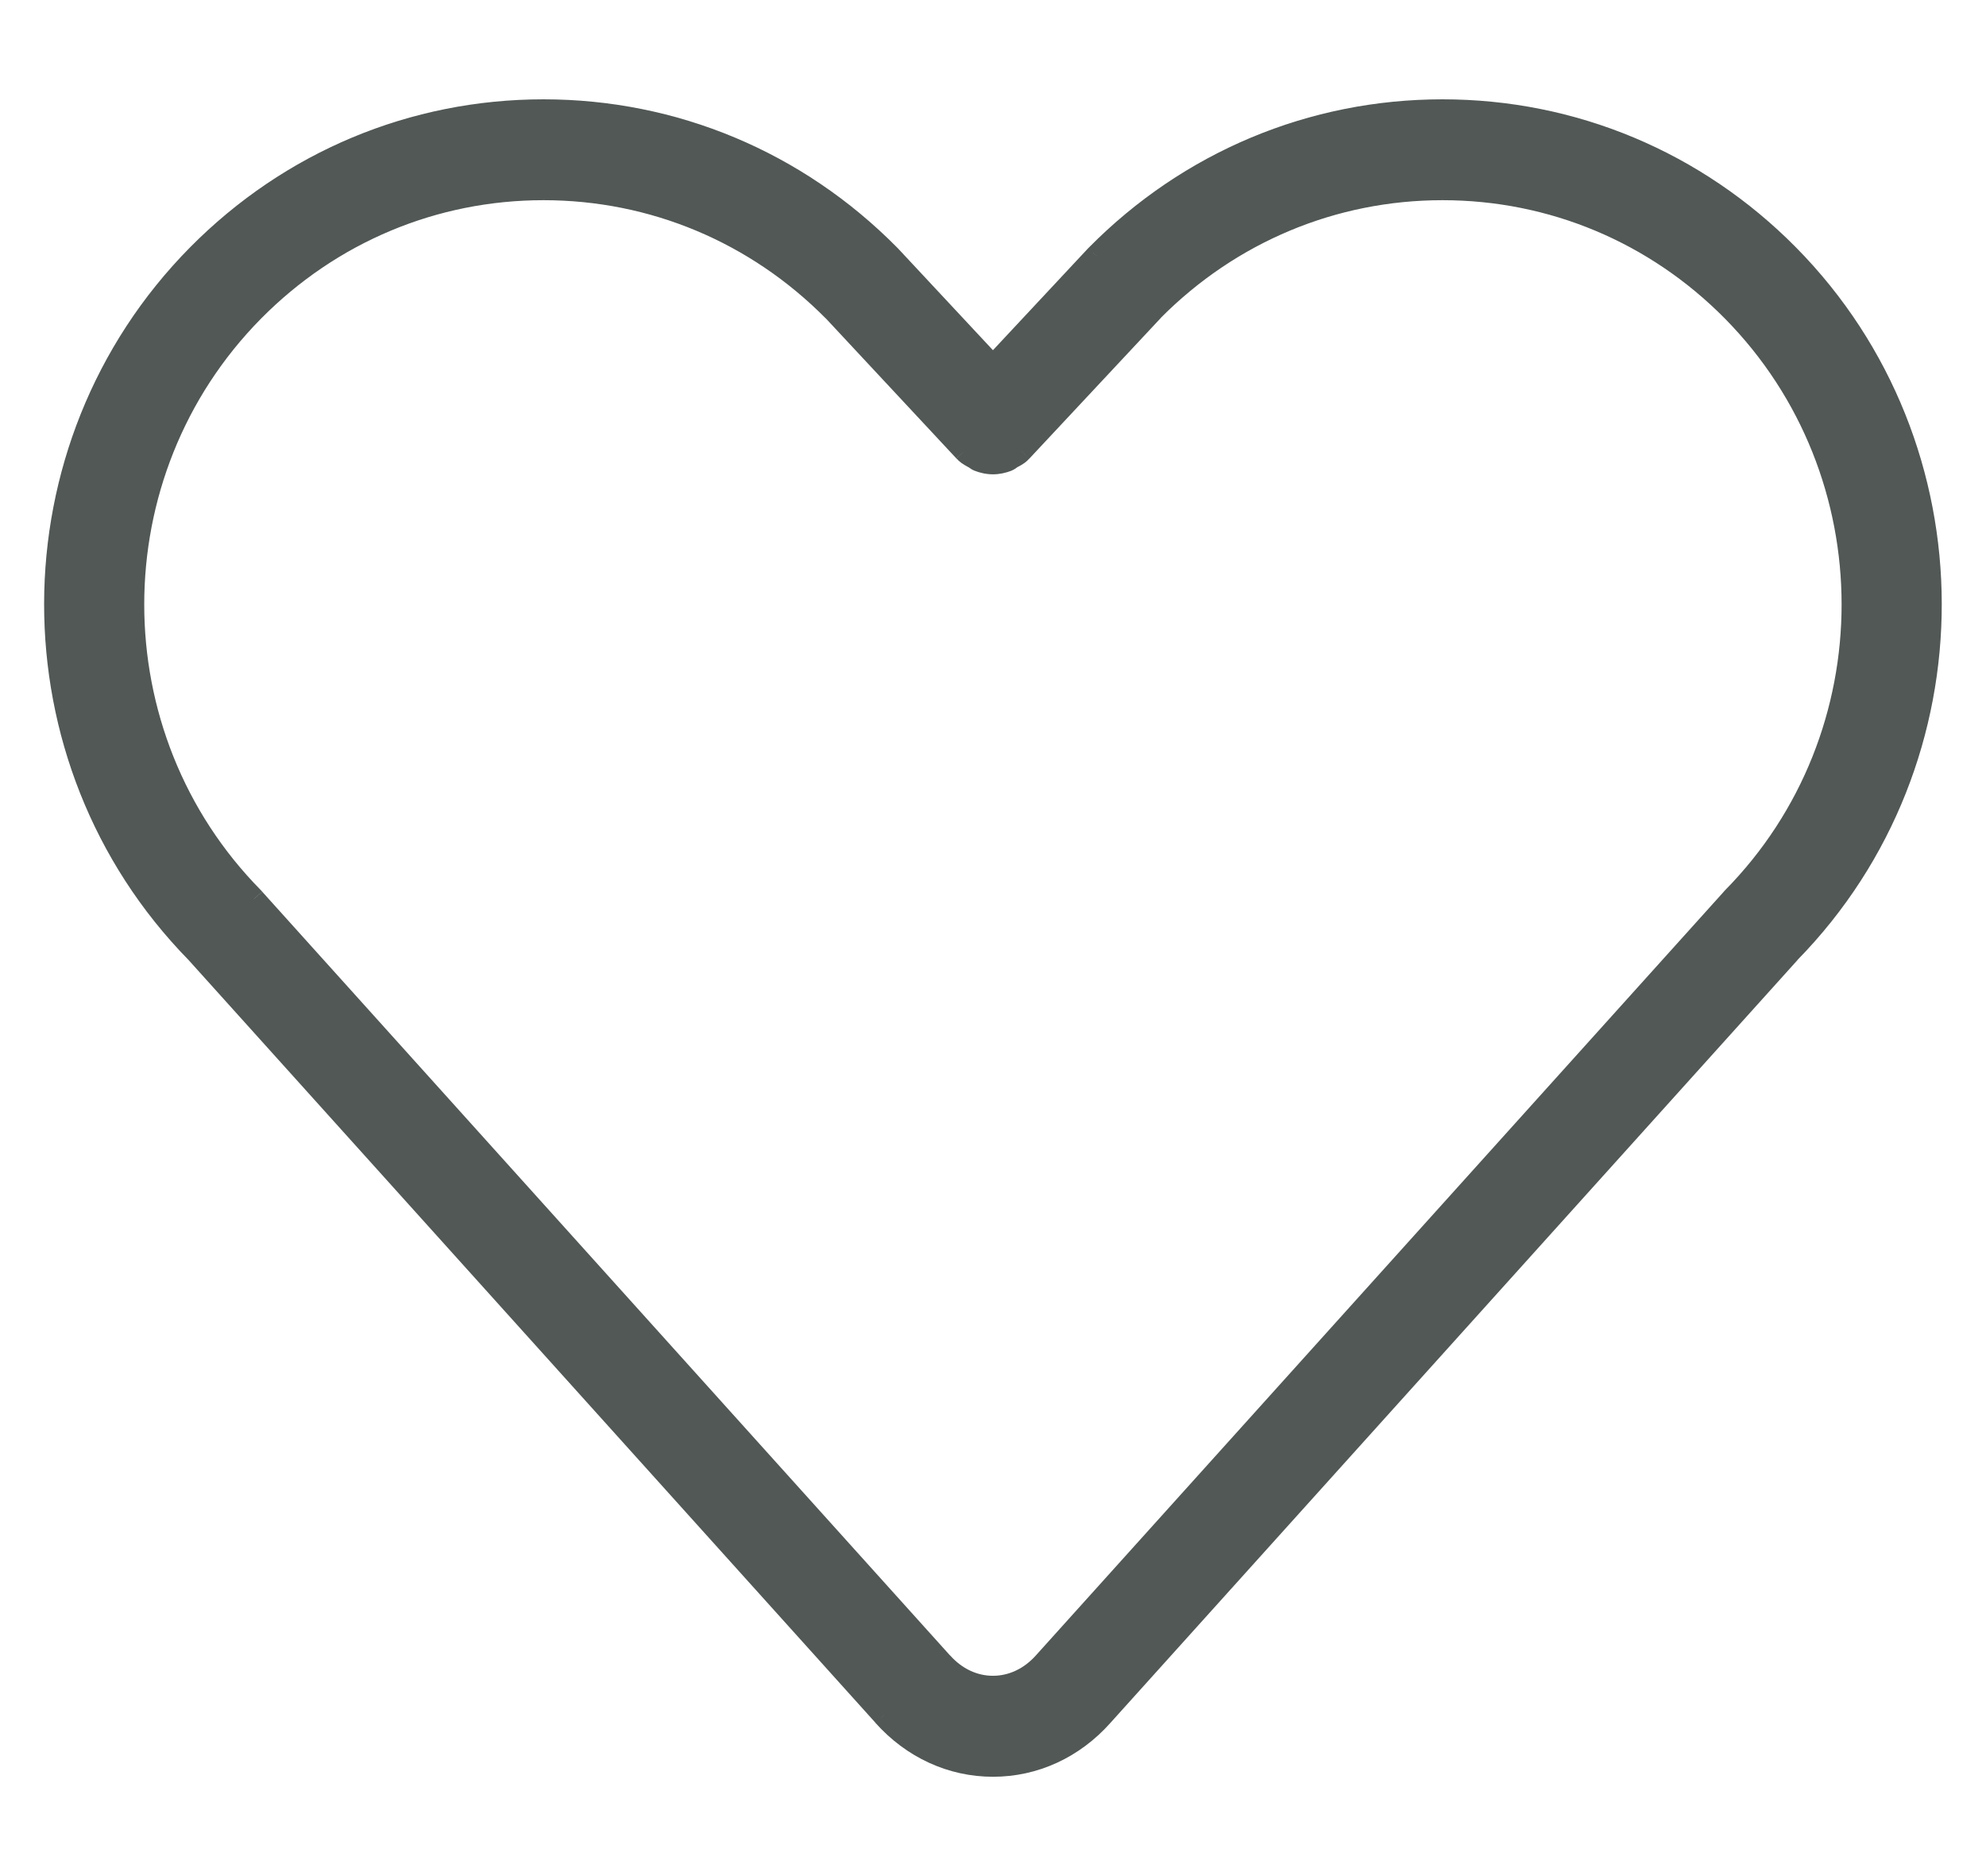
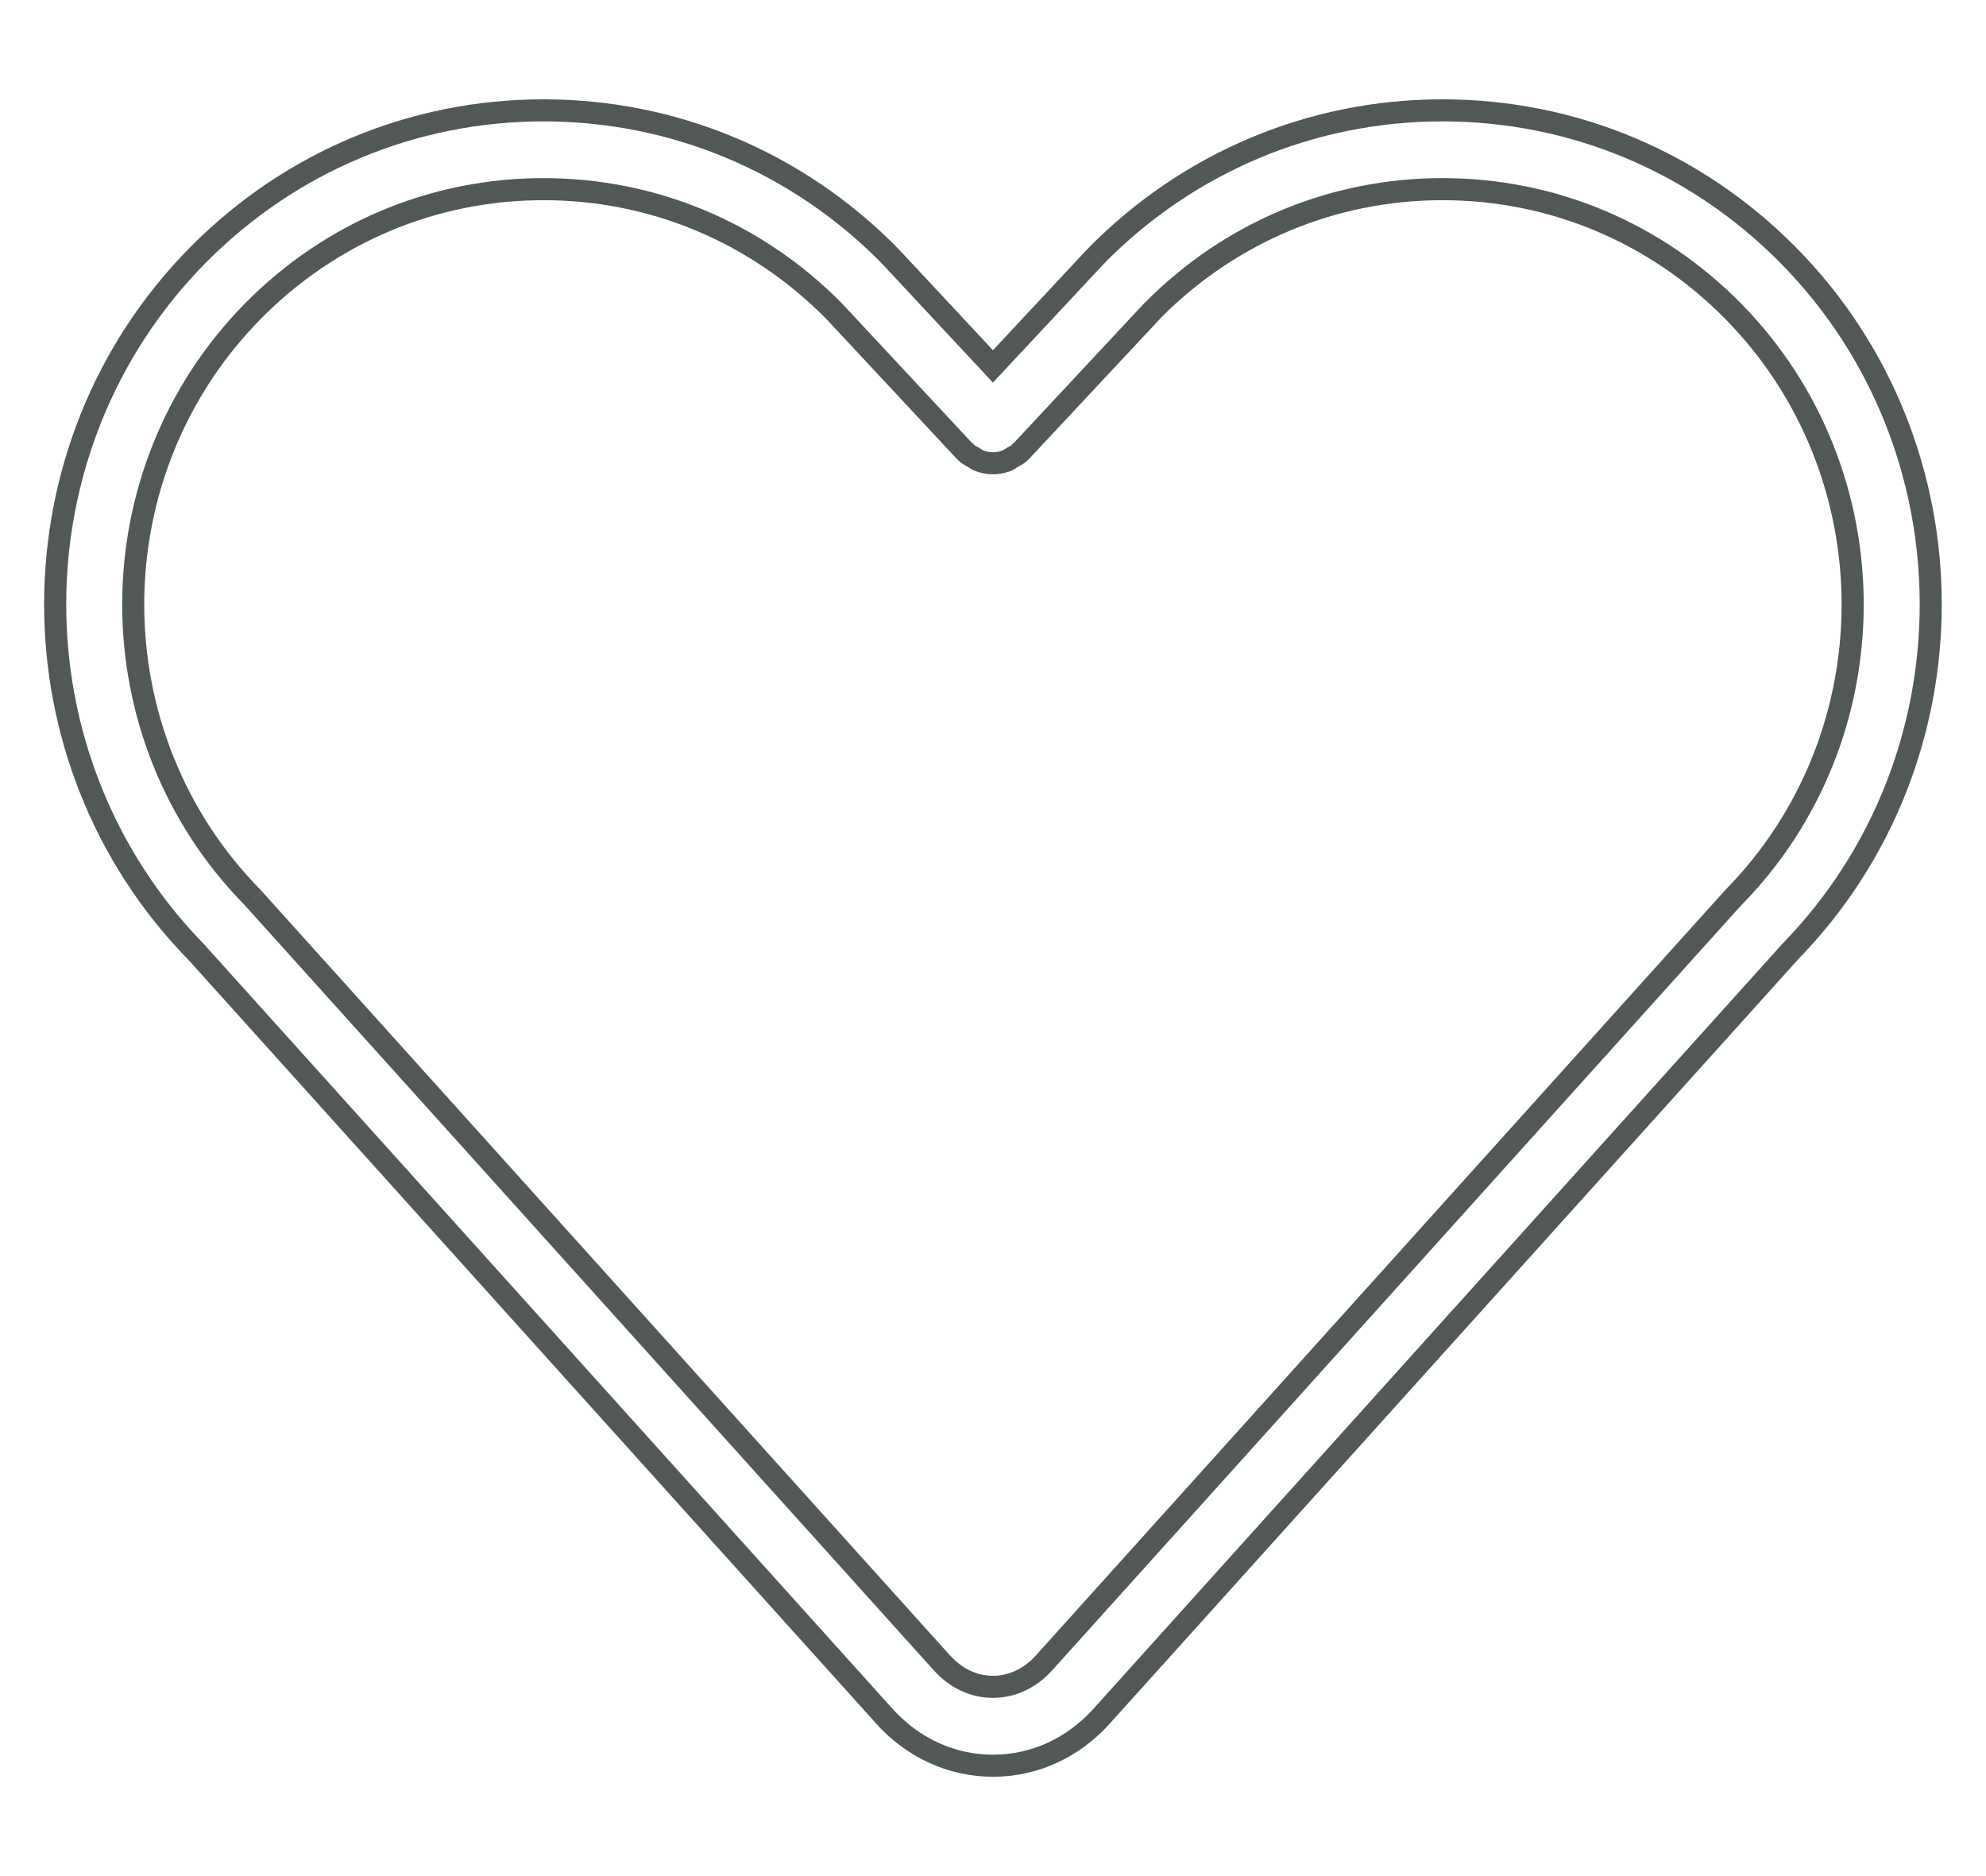
<svg xmlns="http://www.w3.org/2000/svg" width="18" height="17" viewBox="0 0 18 17" fill="none">
  <mask id="path-1-outside-1" maskUnits="userSpaceOnUse" x="-0.5" y="0" width="19" height="17" fill="black">
    <rect fill="white" x="-0.5" width="19" height="17" />
-     <path fill-rule="evenodd" clip-rule="evenodd" d="M16.219 8.63C16.218 8.63 16.218 8.631 16.218 8.632L9.989 15.546C9.728 15.838 9.377 16 9 16C9 16 8.999 16 9 16C8.623 16 8.27 15.838 8.009 15.544L1.783 8.632C1.782 8.631 1.782 8.63 1.781 8.63C0.069 6.882 0.073 4.052 1.794 2.311C2.631 1.466 3.743 1 4.926 1C6.109 1 7.221 1.466 8.058 2.311C8.059 2.312 8.06 2.314 8.061 2.315C8.062 2.317 8.064 2.317 8.065 2.319L9 3.32L9.935 2.319C9.936 2.317 9.938 2.317 9.94 2.315C9.941 2.314 9.941 2.312 9.942 2.311C10.779 1.466 11.891 1 13.074 1C14.257 1 15.369 1.466 16.206 2.311C17.926 4.052 17.93 6.883 16.219 8.63ZM15.704 2.815C15.002 2.105 14.068 1.714 13.074 1.714C12.083 1.714 11.152 2.104 10.45 2.81L9.258 4.086C9.255 4.089 9.252 4.09 9.249 4.092C9.246 4.095 9.245 4.099 9.242 4.101C9.221 4.122 9.195 4.133 9.17 4.147C9.157 4.155 9.146 4.166 9.133 4.171C9.09 4.189 9.045 4.198 9 4.198C8.954 4.198 8.909 4.189 8.866 4.171C8.853 4.166 8.842 4.155 8.829 4.147C8.804 4.134 8.778 4.122 8.757 4.101C8.754 4.099 8.753 4.095 8.75 4.092C8.747 4.09 8.744 4.089 8.741 4.086L7.554 2.813C6.851 2.105 5.918 1.714 4.926 1.714C3.932 1.714 2.999 2.105 2.296 2.815C0.845 4.284 0.845 6.672 2.296 8.139C2.298 8.141 2.299 8.145 2.301 8.147C2.302 8.149 2.305 8.149 2.307 8.152L8.535 15.066C8.662 15.208 8.826 15.285 8.999 15.285C9.173 15.285 9.338 15.208 9.463 15.067L15.693 8.152C15.695 8.15 15.697 8.149 15.699 8.147C15.701 8.145 15.702 8.142 15.704 8.14C17.154 6.672 17.154 4.284 15.704 2.815Z" />
+     <path fill-rule="evenodd" clip-rule="evenodd" d="M16.219 8.63C16.218 8.63 16.218 8.631 16.218 8.632L9.989 15.546C9.728 15.838 9.377 16 9 16C9 16 8.999 16 9 16C8.623 16 8.27 15.838 8.009 15.544L1.783 8.632C1.782 8.631 1.782 8.63 1.781 8.63C0.069 6.882 0.073 4.052 1.794 2.311C2.631 1.466 3.743 1 4.926 1C6.109 1 7.221 1.466 8.058 2.311C8.059 2.312 8.06 2.314 8.061 2.315C8.062 2.317 8.064 2.317 8.065 2.319L9 3.32L9.935 2.319C9.936 2.317 9.938 2.317 9.94 2.315C9.941 2.314 9.941 2.312 9.942 2.311C10.779 1.466 11.891 1 13.074 1C14.257 1 15.369 1.466 16.206 2.311C17.926 4.052 17.93 6.883 16.219 8.63ZM15.704 2.815C15.002 2.105 14.068 1.714 13.074 1.714C12.083 1.714 11.152 2.104 10.45 2.81L9.258 4.086C9.255 4.089 9.252 4.09 9.249 4.092C9.246 4.095 9.245 4.099 9.242 4.101C9.221 4.122 9.195 4.133 9.17 4.147C9.157 4.155 9.146 4.166 9.133 4.171C9.09 4.189 9.045 4.198 9 4.198C8.853 4.166 8.842 4.155 8.829 4.147C8.804 4.134 8.778 4.122 8.757 4.101C8.754 4.099 8.753 4.095 8.75 4.092C8.747 4.09 8.744 4.089 8.741 4.086L7.554 2.813C6.851 2.105 5.918 1.714 4.926 1.714C3.932 1.714 2.999 2.105 2.296 2.815C0.845 4.284 0.845 6.672 2.296 8.139C2.298 8.141 2.299 8.145 2.301 8.147C2.302 8.149 2.305 8.149 2.307 8.152L8.535 15.066C8.662 15.208 8.826 15.285 8.999 15.285C9.173 15.285 9.338 15.208 9.463 15.067L15.693 8.152C15.695 8.15 15.697 8.149 15.699 8.147C15.701 8.145 15.702 8.142 15.704 8.14C17.154 6.672 17.154 4.284 15.704 2.815Z" />
  </mask>
-   <path fill-rule="evenodd" clip-rule="evenodd" d="M16.219 8.63C16.218 8.63 16.218 8.631 16.218 8.632L9.989 15.546C9.728 15.838 9.377 16 9 16C9 16 8.999 16 9 16C8.623 16 8.27 15.838 8.009 15.544L1.783 8.632C1.782 8.631 1.782 8.63 1.781 8.63C0.069 6.882 0.073 4.052 1.794 2.311C2.631 1.466 3.743 1 4.926 1C6.109 1 7.221 1.466 8.058 2.311C8.059 2.312 8.06 2.314 8.061 2.315C8.062 2.317 8.064 2.317 8.065 2.319L9 3.32L9.935 2.319C9.936 2.317 9.938 2.317 9.94 2.315C9.941 2.314 9.941 2.312 9.942 2.311C10.779 1.466 11.891 1 13.074 1C14.257 1 15.369 1.466 16.206 2.311C17.926 4.052 17.93 6.883 16.219 8.63ZM15.704 2.815C15.002 2.105 14.068 1.714 13.074 1.714C12.083 1.714 11.152 2.104 10.45 2.81L9.258 4.086C9.255 4.089 9.252 4.09 9.249 4.092C9.246 4.095 9.245 4.099 9.242 4.101C9.221 4.122 9.195 4.133 9.17 4.147C9.157 4.155 9.146 4.166 9.133 4.171C9.09 4.189 9.045 4.198 9 4.198C8.954 4.198 8.909 4.189 8.866 4.171C8.853 4.166 8.842 4.155 8.829 4.147C8.804 4.134 8.778 4.122 8.757 4.101C8.754 4.099 8.753 4.095 8.75 4.092C8.747 4.09 8.744 4.089 8.741 4.086L7.554 2.813C6.851 2.105 5.918 1.714 4.926 1.714C3.932 1.714 2.999 2.105 2.296 2.815C0.845 4.284 0.845 6.672 2.296 8.139C2.298 8.141 2.299 8.145 2.301 8.147C2.302 8.149 2.305 8.149 2.307 8.152L8.535 15.066C8.662 15.208 8.826 15.285 8.999 15.285C9.173 15.285 9.338 15.208 9.463 15.067L15.693 8.152C15.695 8.15 15.697 8.149 15.699 8.147C15.701 8.145 15.702 8.142 15.704 8.14C17.154 6.672 17.154 4.284 15.704 2.815Z" fill="#515855" />
  <path d="M16.219 8.63L16.289 8.7L16.29 8.7L16.219 8.63ZM16.218 8.632L16.147 8.561L16.143 8.565L16.218 8.632ZM9.989 15.546L9.915 15.479L9.915 15.479L9.989 15.546ZM8.009 15.544L8.084 15.478L8.083 15.477L8.009 15.544ZM1.783 8.632L1.857 8.565L1.854 8.561L1.783 8.632ZM1.781 8.63L1.871 8.585L1.864 8.571L1.853 8.56L1.781 8.63ZM1.794 2.311L1.723 2.241L1.723 2.241L1.794 2.311ZM8.058 2.311L7.987 2.381L7.987 2.382L8.058 2.311ZM8.061 2.315L8.131 2.245L8.061 2.315ZM8.065 2.319L8.138 2.25L8.136 2.248L8.065 2.319ZM9 3.32L8.926 3.388L8.999 3.467L9.073 3.388L9 3.32ZM9.935 2.319L9.864 2.248L9.862 2.25L9.935 2.319ZM9.94 2.315L10.01 2.386L10.015 2.381L10.02 2.375L9.94 2.315ZM9.942 2.311L10.013 2.382L10.013 2.381L9.942 2.311ZM16.206 2.311L16.277 2.241L16.277 2.241L16.206 2.311ZM15.704 2.815L15.775 2.745L15.775 2.745L15.704 2.815ZM10.45 2.81L10.379 2.74L10.376 2.742L10.45 2.81ZM9.258 4.086L9.328 4.157L9.331 4.154L9.258 4.086ZM9.249 4.092L9.178 4.021L9.249 4.092ZM9.242 4.101L9.311 4.174L9.313 4.172L9.242 4.101ZM9.17 4.147L9.121 4.06L9.12 4.061L9.17 4.147ZM9.133 4.171L9.096 4.078L9.095 4.078L9.133 4.171ZM8.866 4.171L8.904 4.078L8.903 4.078L8.866 4.171ZM8.829 4.147L8.78 4.235L8.781 4.235L8.829 4.147ZM8.757 4.101L8.686 4.172L8.688 4.174L8.757 4.101ZM8.75 4.092L8.826 4.026L8.816 4.017L8.75 4.092ZM8.741 4.086L8.668 4.155L8.675 4.161L8.741 4.086ZM7.554 2.813L7.627 2.745L7.625 2.743L7.554 2.813ZM2.296 2.815L2.225 2.745L2.225 2.745L2.296 2.815ZM2.296 8.139L2.225 8.209L2.225 8.21L2.296 8.139ZM2.301 8.147L2.378 8.082L2.371 8.076L2.301 8.147ZM2.307 8.152L2.225 8.21L2.233 8.219L2.307 8.152ZM8.535 15.066L8.61 14.999L8.609 14.999L8.535 15.066ZM9.463 15.067L9.389 15L9.389 15L9.463 15.067ZM15.693 8.152L15.767 8.219L15.77 8.216L15.693 8.152ZM15.699 8.147L15.77 8.218L15.775 8.212L15.699 8.147ZM15.704 8.14L15.775 8.21L15.775 8.21L15.704 8.14ZM16.148 8.559C16.139 8.568 16.133 8.577 16.129 8.584C16.126 8.591 16.124 8.597 16.123 8.599C16.123 8.6 16.122 8.601 16.123 8.6C16.123 8.6 16.123 8.598 16.124 8.596C16.125 8.593 16.127 8.589 16.13 8.583C16.133 8.578 16.138 8.57 16.147 8.561L16.288 8.702C16.297 8.694 16.302 8.685 16.305 8.68C16.308 8.674 16.31 8.669 16.311 8.667C16.312 8.664 16.313 8.662 16.313 8.662C16.313 8.661 16.313 8.662 16.313 8.662C16.312 8.664 16.311 8.669 16.307 8.676C16.304 8.683 16.298 8.691 16.289 8.7L16.148 8.559ZM16.143 8.565L9.915 15.479L10.063 15.613L16.292 8.699L16.143 8.565ZM9.915 15.479C9.672 15.751 9.347 15.9 9 15.9V16.1C9.406 16.1 9.785 15.925 10.064 15.612L9.915 15.479ZM9 15.9C9 15.9 9 15.9 9 15.9C9 15.9 9 15.9 9 15.9C9 15.9 9 15.9 9 15.9C9 15.9 9 15.9 9 15.9C9 15.9 9 15.9 9 15.9C9 15.9 9 15.9 9 15.9C8.999 15.9 8.999 15.9 8.999 15.9C8.999 15.9 8.999 15.9 8.999 15.9C8.999 15.9 8.999 15.9 8.999 15.9C8.999 15.9 8.999 15.9 8.999 15.9C8.999 15.9 8.999 15.9 8.999 15.9C8.999 15.9 8.999 15.9 8.999 15.9C8.999 15.9 8.999 15.9 8.999 15.9C8.999 15.9 8.999 15.9 8.999 15.9C8.999 15.9 8.999 15.9 8.999 15.9C8.999 15.9 8.999 15.9 8.999 15.9C8.999 15.9 8.999 15.9 8.999 15.9C8.999 15.9 8.999 15.9 8.999 15.9C8.999 15.9 8.999 15.9 8.999 15.9C8.999 15.9 8.999 15.9 8.999 15.9C8.999 15.9 8.999 15.9 8.999 15.9C8.999 15.9 8.999 15.9 8.999 15.9C8.999 15.9 8.999 15.9 8.999 15.9C8.999 15.9 8.999 15.9 8.999 15.9C8.999 15.9 8.999 15.9 8.999 15.9C8.999 15.9 8.999 15.9 8.999 15.9C8.999 15.9 8.999 15.9 8.999 15.9C8.999 15.9 8.999 15.9 8.999 15.9C8.999 15.9 8.999 15.9 8.999 15.9C8.999 15.9 8.999 15.9 8.999 15.9C8.999 15.9 8.999 15.9 8.999 15.9C8.999 15.9 8.999 15.9 8.999 15.9C8.999 15.9 8.999 15.9 8.999 15.9C8.999 15.9 8.999 15.9 8.999 15.9C8.999 15.9 8.999 15.9 8.999 15.9C8.999 15.9 8.999 15.9 8.999 15.9C8.999 15.9 8.999 15.9 8.999 15.9C8.999 15.9 8.999 15.9 8.999 15.9C8.999 15.9 8.999 15.9 8.999 15.9C8.999 15.9 8.999 15.9 8.999 15.9C8.999 15.9 8.999 15.9 8.999 15.9C8.999 15.9 8.999 15.9 8.999 15.9C8.999 15.9 8.999 15.9 8.999 15.9C8.999 15.9 8.999 15.9 8.999 15.9C8.999 15.9 8.999 15.9 8.999 15.9C8.999 15.9 8.999 15.9 8.999 15.9C8.999 15.9 8.999 15.9 8.999 15.9C8.999 15.9 8.999 15.9 8.999 15.9C8.999 15.9 8.999 15.9 8.999 15.9C8.999 15.9 8.999 15.9 8.999 15.9C8.999 15.9 8.999 15.9 8.999 15.9C8.999 15.9 8.999 15.9 8.999 15.9C8.999 15.9 8.999 15.9 8.999 15.9C8.999 15.9 8.999 15.9 8.999 15.9C8.999 15.9 8.999 15.9 8.999 15.9C8.999 15.9 8.999 15.9 8.999 15.9C8.999 15.9 8.999 15.9 8.999 15.9C8.999 15.9 8.999 15.9 8.999 15.9C8.999 15.9 8.999 15.9 8.999 15.9C8.999 15.9 8.999 15.9 8.999 15.9C8.999 15.9 8.999 15.9 8.999 15.9C8.999 15.9 8.999 15.9 8.999 15.9C8.999 15.9 8.999 15.9 8.999 15.9C8.999 15.9 8.999 15.9 8.999 15.9C8.999 15.9 8.999 15.9 8.999 15.9C8.999 15.9 8.999 15.9 8.999 15.9C8.999 15.9 8.999 15.9 8.999 15.9C8.999 15.9 8.999 15.9 8.999 15.9C8.999 15.9 8.999 15.9 8.999 15.9C8.999 15.9 8.999 15.9 8.999 15.9C8.999 15.9 8.999 15.9 8.999 15.9C8.999 15.9 8.999 15.9 8.999 15.9C8.999 15.9 8.999 15.9 8.999 15.9C8.999 15.9 8.999 15.9 8.999 15.9C8.999 15.9 8.999 15.9 8.999 15.9C8.999 15.9 8.999 15.9 8.999 15.9C8.999 15.9 8.999 15.9 8.999 15.9C8.999 15.9 8.999 15.9 8.999 15.9C8.999 15.9 8.999 15.9 8.999 15.9C8.999 15.9 8.999 15.9 8.999 15.9C8.999 15.9 8.999 15.9 8.999 15.9C8.999 15.9 8.999 15.9 8.999 15.9C8.999 15.9 8.999 15.9 8.999 15.9C8.999 15.9 8.999 15.9 8.999 15.9C8.999 15.9 8.999 15.9 8.999 15.9C8.999 15.9 8.999 15.9 8.999 15.9C8.999 15.9 8.999 15.9 8.999 15.9C8.999 15.9 8.999 15.9 8.999 15.9C8.999 15.9 8.999 15.9 8.999 15.9C8.999 15.9 8.999 15.9 8.999 15.9C8.999 15.9 8.999 15.9 8.999 15.9C8.999 15.9 8.999 15.9 8.999 15.9C8.999 15.9 8.999 15.9 8.999 15.9C8.999 15.9 8.999 15.9 8.999 15.9C8.999 15.9 8.999 15.9 8.999 15.9C8.999 15.9 8.999 15.9 8.999 15.9C8.999 15.9 8.999 15.9 8.999 15.9C8.999 15.9 8.999 15.9 8.999 15.9C8.999 15.9 8.999 15.9 8.999 15.9C8.999 15.9 8.999 15.9 8.999 15.9C8.999 15.9 8.999 15.9 8.999 15.9C8.999 15.9 8.999 15.9 8.999 15.9C8.999 15.9 8.999 15.9 8.999 15.9C8.999 15.9 8.999 15.9 8.999 15.9C8.999 15.9 8.999 15.9 8.999 15.9C8.999 15.9 8.999 15.9 8.999 15.9C8.999 15.9 8.999 15.9 8.999 15.9C8.999 15.9 8.999 15.9 8.999 15.9C8.999 16 8.999 16.1 8.999 16.1C8.999 16.1 8.999 16.1 8.999 16.1C8.999 16.1 8.999 16.1 8.999 16.1C8.999 16.1 8.999 16.1 8.999 16.1C8.999 16.1 8.999 16.1 8.999 16.1C8.999 16.1 8.999 16.1 8.999 16.1C8.999 16.1 8.999 16.1 8.999 16.1C8.999 16.1 8.999 16.1 8.999 16.1C8.999 16.1 8.999 16.1 8.999 16.1C8.999 16.1 8.999 16.1 8.999 16.1C8.999 16.1 8.999 16.1 8.999 16.1C8.999 16.1 8.999 16.1 8.999 16.1C8.999 16.1 8.999 16.1 8.999 16.1C8.999 16.1 8.999 16.1 8.999 16.1C8.999 16.1 8.999 16.1 8.999 16.1C8.999 16.1 8.999 16.1 8.999 16.1C8.999 16.1 8.999 16.1 8.999 16.1C8.999 16.1 8.999 16.1 8.999 16.1C8.999 16.1 8.999 16.1 8.999 16.1C8.999 16.1 8.999 16.1 8.999 16.1C8.999 16.1 8.999 16.1 8.999 16.1C8.999 16.1 8.999 16.1 8.999 16.1C8.999 16.1 8.999 16.1 8.999 16.1C8.999 16.1 8.999 16.1 8.999 16.1C8.999 16.1 8.999 16.1 8.999 16.1C8.999 16.1 8.999 16.1 8.999 16.1C8.999 16.1 8.999 16.1 8.999 16.1C8.999 16.1 8.999 16.1 8.999 16.1C8.999 16.1 8.999 16.1 8.999 16.1C8.999 16.1 8.999 16.1 8.999 16.1C8.999 16.1 8.999 16.1 8.999 16.1C8.999 16.1 8.999 16.1 8.999 16.1C8.999 16.1 8.999 16.1 8.999 16.1C8.999 16.1 8.999 16.1 8.999 16.1C8.999 16.1 8.999 16.1 8.999 16.1C8.999 16.1 8.999 16.1 8.999 16.1C8.999 16.1 8.999 16.1 8.999 16.1C8.999 16.1 8.999 16.1 8.999 16.1C8.999 16.1 8.999 16.1 8.999 16.1C8.999 16.1 8.999 16.1 8.999 16.1C8.999 16.1 8.999 16.1 8.999 16.1C8.999 16.1 8.999 16.1 8.999 16.1C8.999 16.1 8.999 16.1 8.999 16.1C8.999 16.1 8.999 16.1 8.999 16.1C8.999 16.1 8.999 16.1 8.999 16.1C8.999 16.1 8.999 16.1 8.999 16.1C8.999 16.1 8.999 16.1 8.999 16.1C8.999 16.1 8.999 16.1 8.999 16.1C8.999 16.1 8.999 16.1 8.999 16.1C8.999 16.1 8.999 16.1 8.999 16.1C8.999 16.1 8.999 16.1 8.999 16.1C8.999 16.1 8.999 16.1 8.999 16.1C8.999 16.1 8.999 16.1 8.999 16.1C8.999 16.1 8.999 16.1 8.999 16.1C8.999 16.1 8.999 16.1 8.999 16.1C8.999 16.1 8.999 16.1 8.999 16.1C8.999 16.1 8.999 16.1 8.999 16.1C8.999 16.1 8.999 16.1 8.999 16.1C8.999 16.1 8.999 16.1 8.999 16.1C8.999 16.1 8.999 16.1 8.999 16.1C8.999 16.1 8.999 16.1 8.999 16.1C8.999 16.1 8.999 16.1 8.999 16.1C8.999 16.1 8.999 16.1 8.999 16.1C8.999 16.1 8.999 16.1 8.999 16.1C8.999 16.1 8.999 16.1 8.999 16.1C8.999 16.1 8.999 16.1 8.999 16.1C8.999 16.1 8.999 16.1 8.999 16.1C8.999 16.1 8.999 16.1 8.999 16.1C8.999 16.1 8.999 16.1 8.999 16.1C8.999 16.1 8.999 16.1 8.999 16.1C8.999 16.1 8.999 16.1 8.999 16.1C8.999 16.1 8.999 16.1 8.999 16.1C8.999 16.1 8.999 16.1 8.999 16.1C8.999 16.1 8.999 16.1 8.999 16.1C8.999 16.1 8.999 16.1 8.999 16.1C8.999 16.1 8.999 16.1 8.999 16.1C8.999 16.1 8.999 16.1 8.999 16.1C8.999 16.1 8.999 16.1 8.999 16.1C8.999 16.1 8.999 16.1 8.999 16.1C8.999 16.1 8.999 16.1 8.999 16.1C8.999 16.1 8.999 16.1 8.999 16.1C8.999 16.1 8.999 16.1 8.999 16.1C8.999 16.1 8.999 16.1 8.999 16.1C8.999 16.1 8.999 16.1 8.999 16.1C8.999 16.1 8.999 16.1 8.999 16.1C8.999 16.1 8.999 16.1 8.999 16.1C8.999 16.1 8.999 16.1 8.999 16.1C8.999 16.1 8.999 16.1 8.999 16.1C8.999 16.1 8.999 16.1 8.999 16.1C8.999 16.1 8.999 16.1 8.999 16.1C8.999 16.1 8.999 16.1 8.999 16.1C8.999 16.1 8.999 16.1 8.999 16.1C8.999 16.1 8.999 16.1 8.999 16.1C8.999 16.1 8.999 16.1 8.999 16.1C8.999 16.1 8.999 16.1 8.999 16.1C8.999 16.1 8.999 16.1 8.999 16.1C8.999 16.1 8.999 16.1 8.999 16.1C8.999 16.1 8.999 16.1 8.999 16.1C8.999 16.1 8.999 16.1 8.999 16.1C8.999 16.1 8.999 16.1 8.999 16.1C8.999 16.1 8.999 16.1 8.999 16.1C8.999 16.1 8.999 16.1 8.999 16.1C8.999 16.1 8.999 16.1 8.999 16.1C8.999 16.1 8.999 16.1 8.999 16.1C8.999 16.1 8.999 16.1 8.999 16.1C8.999 16.1 8.999 16.1 8.999 16.1C8.999 16.1 8.999 16.1 8.999 16.1C8.999 16.1 8.999 16.1 8.999 16.1C8.999 16.1 8.999 16.1 8.999 16.1C8.999 16.1 8.999 16.1 8.999 16.1C8.999 16.1 8.999 16.1 8.999 16.1C8.999 16.1 8.999 16.1 8.999 16.1C8.999 16.1 8.999 16.1 8.999 16.1C8.999 16.1 8.999 16.1 8.999 16.1C8.999 16.1 8.999 16.1 8.999 16.1C8.999 16.1 8.999 16.1 8.999 16.1C8.999 16.1 8.999 16.1 8.999 16.1C8.999 16.1 8.999 16.1 8.999 16.1C8.999 16.1 8.999 16.1 8.999 16.1C8.999 16.1 8.999 16.1 8.999 16.1C8.999 16.1 8.999 16.1 8.999 16.1C8.999 16.1 8.999 16.1 8.999 16.1C8.999 16.1 8.999 16.1 8.999 16.1C8.999 16.1 8.999 16.1 8.999 16.1C8.999 16.1 8.999 16.1 8.999 16.1C8.999 16.1 8.999 16.1 8.999 16.1C8.999 16.1 8.999 16.1 8.999 16.1C8.999 16.1 8.999 16.1 8.999 16.1C8.999 16.1 8.999 16.1 8.999 16.1C8.999 16.1 8.999 16.1 8.999 16.1C8.999 16.1 8.999 16.1 8.999 16.1C8.999 16.1 8.999 16.1 8.999 16.1C8.999 16.1 8.999 16.1 8.999 16.1C8.999 16.1 8.999 16.1 8.999 16.1C8.999 16.1 8.999 16.1 8.999 16.1C8.999 16.1 8.999 16.1 8.999 16.1C9 16.1 9 16.1 9 16.1C9 16.1 9 16.1 9 16.1C9 16.1 9 16.1 9 16.1C9 16.1 9 16.1 9 16.1C9 16.1 9 16.1 9 16.1C9 16.1 9 16.1 9 16.1C9 16.1 9 16.1 9 16.1C9 16.1 9 16.1 9 16.1C9 16.1 9 16.1 9 16.1C9 16.1 9 16.1 9 16.1C9 16.1 9 16.1 9 16.1C9 16.1 9 16.1 9 16.1C9 16.1 9 16.1 9 16.1C9 16.1 9 16.1 9 16.1C9 16.1 9 16.1 9 16.1C9 16.1 9 16.1 9 16.1C9 16.1 9 16.1 9 16.1C9 16.1 9 16.1 9 16.1C9 16.1 9 16.1 9 16.1C9 16.1 9 16.1 9 16.1C9 16.1 9 16.1 9 16.1C9 16.1 9 16.1 9 16.1C9 16.1 9 16.1 9 16.1C9 16.1 9 16.1 9 16.1C9 16.1 9 16.1 9 16.1C9 16.1 9 16.1 9 16.1C9 16.1 9 16.1 9 16.1C9 16.1 9 16.1 9 16.1C9 16.1 9 16.1 9 16.1C9 16.1 9 16.1 9 16.1C9 16.1 9 16.1 9 16.1C9 16.1 9 16.1 9 16.1C9 16.1 9 16.1 9 16.1C9 16.1 9 16.1 9 16.1C9 16.1 9 16.1 9 16.1C9 16.1 9 16.1 9 16.1C9 16.1 9 16.1 9 16.1C9 16.1 9 16.1 9 16.1C9 16.1 9 16.1 9 16.1C9 16.1 9 16.1 9 16.1C9 16.1 9 16.1 9 16.1C9 16.1 9 16.1 9 16.1C9 16.1 9 16.1 9 16.1C9 16.1 9 16.1 9 16.1C9 16.1 9 16.1 9 16.1C9 16.1 9 16.1 9 16.1C9 16.1 9 16.1 9 16.1C9 16.1 9 16.1 9 16.1C9 16.1 9 16.1 9 16.1C9 16.1 9 16.1 9 16.1C9 16.1 9 16.1 9 16.1C9 16.1 9 16.1 9 16.1C9 16.1 9 16.1 9 16.1C9 16.1 9 16.1 9 16.1C9 16.1 9 16.1 9 16.1C9 16.1 9 16.1 9 16.1C9 16.1 9 16.1 9 16.1C9 16.1 9 16.1 9 16.1C9 16.1 9 16.1 9 16.1C9 16.1 9 16.1 9 16.1C9 16.1 9 16.1 9 16.1C9 16.1 9 16.1 9 16.1C9 16.1 9 16.1 9 16.1C9 16.1 9 16.1 9 16.1C9 16.1 9 16.1 9 16.1C9 16.1 9 16.1 9 16.1C9 16.1 9 16.1 9 16.1C9 16.1 9 16.1 9 16.1C9 16.1 9 16.1 9 16.1C9 16.1 9 16.1 9 16.1C9 16.1 9 16.1 9 16.1C9 16.1 9 16.1 9 16.1C9 16.1 9 16.1 9 16.1C9 16.1 9 16.1 9 16.1C9 16.1 9 16.1 9 16.1C9 16.1 9 16.1 9 16.1C9 16.1 9 16.1 9 16.1C9 16.1 9 16.1 9 16.1C9 16.1 9 16.1 9 16.1C9 16.1 9 16.1 9 16.1C9 16.1 9 16.1 9 16.1C9 16.1 9 16.1 9 16.1C9 16.1 9 16.1 9 16.1C9 16.1 9 16.1 9 16.1C9 16.1 9 16.1 9 16.1C9 16.1 9 16.1 9 16.1C9 16.1 9 16.1 9 16.1C9 16.1 9 16.1 9 16.1C9 16.1 9 16.1 9 16.1C9 16.1 9 16.1 9 16.1C9 16.1 9 16.1 9 16.1C9 16.1 9 16.1 9 16.1C9 16.1 9 16.1 9 16.1C9 16.1 9 16.1 9 16.1C9 16.1 9 16.1 9 16.1C9 16.1 9 16.1 9 16.1C9 16.1 9 16.1 9 16.1C9 16.1 9 16.1 9 16.1C9 16.1 9 16.1 9 16.1C9 16.1 9 16.1 9 16.1C9 16.1 9 16.1 9 16.1C9 16.1 9 16.1 9 16.1C9 16.1 9 16.1 9 16.1C9 16.1 9 16.1 9 16.1C9 16.1 9 16.1 9 16.1C9 16.1 9 16.1 9 16.1C9 16.1 9 16.1 9 16.1C9 16.1 9 16.1 9 16.1C9 16.1 9 16.1 9 16.1C9 16.1 9 16.1 9 16.1C9 16.1 9 16.1 9 16.1C9 16.1 9 16.1 9 16.1C9 16.1 9 16.1 9 16.1C9 16.1 9 16.1 9 16.1C9 16.1 9 16.1 9 16.1C9 16.1 9 16.1 9 16.1C9 16.1 9 16.1 9 16.1C9 16.1 9 16.1 9 16.1C9 16.1 9 16.1 9 16.1C9 16.1 9 16.1 9 16.1C9 16.1 9 16.1 9 16.1C9 16.1 9 16.1 9 16.1C9 16.1 9 16.1 9 16.1C9 16.1 9 16.1 9 16.1C9 16.1 9 16.1 9 16.1C9 16.1 9 16.1 9 16.1C9 16.1 9 16.1 9 16.1C9 16.1 9 16.1 9 16.1C9 16.1 9 16.1 9 16.1C9 16.1 9 16.1 9 16.1C9 16.1 9 16.1 9 16.1C9 16.1 9 16.1 9 16.1C9 16.1 9 16.1 9 16.1C9 16.1 9 16.1 9 16.1C9 16.1 9 16.1 9 16.1C9 16.1 9 16.1 9 16.1C9 16.1 9 16.1 9 16.1C9 16.1 9 16.1 9 16.1C9 16.1 9 16.1 9 16.1C9 16.1 9 16.1 9 16.1C9 16.1 9 16.1 9 16.1C9 16.1 9 16.1 9 16.1C9 16.1 9 16.1 9 16.1C9 16.1 9 16.1 9 16.1C9 16.1 9 16.1 9 16.1C9 16.1 9 16.1 9 16.1C9 16.1 9 16.1 9 16.1C9 16.1 9 16.1 9 16.1C9 16.1 9 16.1 9 16.1C9 16.1 9 16.1 9 16.1C9 16.1 9 16.1 9 16.1C9 16.1 9 16.1 9 16.1C9 16.1 9 16.1 9 16.1C9 16.1 9 16.1 9 16.1C9 16.1 9 16.1 9 16.1C9 16.1 9 16.1 9 16.1C9 16.1 9 16.1 9 16.1C9 16.1 9 16.1 9 16.1C9 16.1 9 16.1 9 16.1C9 16.1 9 16 9 15.9C9 15.9 9 15.9 9 15.9C9 15.9 9 15.9 9 15.9C9 15.9 9 15.9 9 15.9C9 15.9 9 15.9 9 15.9C9 15.9 9 15.9 9 15.9C9 15.9 9 15.9 9 15.9C9 15.9 9 15.9 9 15.9C9 15.9 9 15.9 9 15.9C9 15.9 9 15.9 9 15.9C9 15.9 9 15.9 9 15.9C9 15.9 9 15.9 9 15.9C9 15.9 9 15.9 9 15.9C9 15.9 9 15.9 9 15.9C9 15.9 9 15.9 9 15.9C9 15.9 9 15.9 9 15.9C9 15.9 9 15.9 9 15.9C9 15.9 9 15.9 9 15.9C9 15.9 9 15.9 9 15.9C9 15.9 9 15.9 9 15.9C9 15.9 9 15.9 9 15.9C9 15.9 9 15.9 9 15.9C9 15.9 9 15.9 9 15.9C9 15.9 9 15.9 9 15.9C9 15.9 9 15.9 9 15.9C9 15.9 9 15.9 9 15.9C9 15.9 9 15.9 9 15.9C9 15.9 9 15.9 9 15.9C9 15.9 9 15.9 9 15.9C9 15.9 9 15.9 9 15.9C9 15.9 9 15.9 9 15.9C9 15.9 9 15.9 9 15.9C9 15.9 9 15.9 9 15.9C9 15.9 9 15.9 9 15.9C9 15.9 9 15.9 9 15.9C9 15.9 9 15.9 9 15.9C9 15.9 9 15.9 9 15.9C9 15.9 9 15.9 9 15.9C9 15.9 9 15.9 9 15.9C9 15.9 9 15.9 9 15.9C9 15.9 9 15.9 9 15.9C9 15.9 9 15.9 9 15.9C9 15.9 9 15.9 9 15.9C9 15.9 9 15.9 9 15.9C9 15.9 9 15.9 9 15.9C9 15.9 9 15.9 9 15.9C9 15.9 9 15.9 9 15.9C9 15.9 9 15.9 9 15.9C9 15.9 9 15.9 9 15.9C9 15.9 9 15.9 9 15.9C9 15.9 9 15.9 9 15.9C9 15.9 9 15.9 9 15.9C9 15.9 9 15.9 9 15.9C9 15.9 9 15.9 9 15.9C9 15.9 9 15.9 9 15.9C9 15.9 9 15.9 9 15.9C9 15.9 9 15.9 9 15.9C9 15.9 9 15.9 9 15.9C9 15.9 9 15.9 9 15.9C9 15.9 9 15.9 9 15.9C9 15.9 9 15.9 9 15.9C9 15.9 9 15.9 9 15.9C9 15.9 9 15.9 9 15.9C9 15.9 9 15.9 9 15.9C9 15.9 9 15.9 9 15.9C9 15.9 9 15.9 9 15.9C9 15.9 9 15.9 9 15.9C9 15.9 9 15.9 9 15.9C9 15.9 9 15.9 9 15.9C9 15.9 9 15.9 9 15.9C9 15.9 9 15.9 9 15.9C9 15.9 9 15.9 9 15.9C9 15.9 9 15.9 9 15.9C9 15.9 9 15.9 9 15.9C9 15.9 9 15.9 9 15.9C9 15.9 9 15.9 9 15.9C9 15.9 9 15.9 9 15.9C9 15.9 9 15.9 9 15.9C9 15.9 9 15.9 9 15.9C9 15.9 9 15.9 9 15.9C9 15.9 9 15.9 9 15.9C9 15.9 9 15.9 9 15.9C9 15.9 9 15.9 9 15.9C9 15.9 9 15.9 9 15.9C9 15.9 9 15.9 9 15.9C9 15.9 9 15.9 9 15.9C9 15.9 9 15.9 9 15.9C9 15.9 9 15.9 9 15.9C9 15.9 9 15.9 9 15.9C9 15.9 9 15.9 9 15.9C9 15.9 9 15.9 9 15.9C9 15.9 9 15.9 9 15.9C9 15.9 9 15.9 9 15.9C9 15.9 9 15.9 9 15.9C9 15.9 9 15.9 9 15.9C9 15.9 9 15.9 9 15.9C9 15.9 9 15.9 9 15.9C9 15.9 9 15.9 9 15.9C9 15.9 9 15.9 9 15.9C9 15.9 9 15.9 9 15.9C9 15.9 9 15.9 9 15.9C9 15.9 9 15.9 9 15.9C9 15.9 9 15.9 9 15.9C9 15.9 9 15.9 9 15.9C9 15.9 9 15.9 9 15.9C9 15.9 9 15.9 9 15.9C9 15.9 9 15.9 9 15.9C9 15.9 9 15.9 9 15.9C9 15.9 9 15.9 9 15.9V16.1C9 16.1 9 16.1 9 16.1C9 16.1 9 16.1 9 16.1C9 16.1 9 16.1 9 16.1C9 16.1 9 16.1 9 16.1C9 16.1 9 16.1 9 16.1C9 16.1 9 16.1 9 16.1C9 16.1 9 16.1 9 16.1C9 16.1 9 16.1 9 16.1C9 16.1 9 16.1 9 16.1C9 16.1 9 16.1 9 16.1C9 16.1 9 16.1 9 16.1C9 16.1 9 16.1 9 16.1C9 16.1 9 16.1 9 16.1C9 16.1 9 16.1 9 16.1C9 16.1 9 16.1 9 16.1C9 16.1 9 16.1 9 16.1C9 16.1 9 16.1 9 16.1C9 16.1 9 16.1 9 16.1C9 16.1 9 16.1 9 16.1C9 16.1 9 16.1 9 16.1C9 16.1 9 16.1 9 16.1C9 16.1 9 16.1 9 16.1C9 16.1 9 16.1 9 16.1C9 16.1 9 16.1 9 16.1C9 16.1 9 16.1 9 16.1C9 16.1 9 16.1 9 16.1C9 16.1 9 16.1 9 16.1C9 16.1 9 16.1 9 16.1C9 16.1 9 16.1 9 16.1C9 16.1 9 16.1 9 16.1C9 16.1 9 16.1 9 16.1C9 16.1 9 16.1 9 16.1C9 16.1 9 16.1 9 16.1C9 16.1 9 16.1 9 16.1C9 16.1 9 16.1 9 16.1C9 16.1 9 16.1 9 16.1C9 16.1 9 16.1 9 16.1C9 16.1 9 16.1 9 16.1C9 16.1 9 16.1 9 16.1C9 16.1 9 16.1 9 16.1C9 16.1 9 16.1 9 16.1C9 16.1 9 16.1 9 16.1C9 16.1 9 16.1 9 16.1C9 16.1 9 16.1 9 16.1C9 16.1 9 16.1 9 16.1C9 16.1 9 16.1 9 16.1C9 16.1 9 16.1 9 16.1C9 16.1 9 16.1 9 16.1C9 16.1 9 16.1 9 16.1C9 16.1 9 16.1 9 16.1C9 16.1 9 16.1 9 16.1C9 16.1 9 16.1 9 16.1C9 16.1 9 16.1 9 16.1C9 16.1 9 16.1 9 16.1C9 16.1 9 16.1 9 16.1C9 16.1 9 16.1 9 16.1C9 16.1 9 16.1 9 16.1C9 16.1 9 16.1 9 16.1C9 16.1 9 16.1 9 16.1C9 16.1 9 16.1 9 16.1C9 16.1 9 16.1 9 16.1C9 16.1 9 16.1 9 16.1C9 16.1 9 16.1 9 16.1C9 16.1 9 16.1 9 16.1C9 16.1 9 16.1 9 16.1C9 16.1 9 16.1 9 16.1C9 16.1 9 16.1 9 16.1C9 16.1 9 16.1 9 16.1C9 16.1 9 16.1 9 16.1C9 16.1 9 16.1 9 16.1C9 16.1 9 16.1 9 16.1C9 16.1 9 16.1 9 16.1C9 16.1 9 16.1 9 16.1C9 16.1 9 16.1 9 16.1C9 16.1 9 16.1 9 16.1C9 16.1 9 16.1 9 16.1C9 16.1 9 16.1 9 16.1C9 16.1 9 16.1 9 16.1C9 16.1 9 16.1 9 16.1C9 16.1 9 16.1 9 16.1C9 16.1 9 16.1 9 16.1C9 16.1 9 16.1 9 16.1C9 16.1 9 16.1 9 16.1C9 16.1 9 16.1 9 16.1C9 16.1 9 16.1 9 16.1C9 16.1 9 16.1 9 16.1C9 16.1 9 16.1 9 16.1C9 16.1 9 16.1 9 16.1C9 16.1 9 16.1 9 16.1C9 16.1 9 16.1 9 16.1C9 16.1 9 16.1 9 16.1C9 16.1 9 16.1 9 16.1C9 16.1 9 16.1 9 16.1C9 16.1 9 16.1 9 16.1C9 16.1 9 16.1 9 16.1C9 16.1 9 16.1 9 16.1C9 16.1 9 16.1 9 16.1C9 16.1 9 16.1 9 16.1C9 16.1 9 16.1 9 16.1C9 16.1 9 16.1 9 16.1C9 16.1 9 16.1 9 16.1C9 16.1 9 16.1 9 16.1C9 16.1 9 16.1 9 16.1C9 16.1 9 16.1 9 16.1C9 16.1 9 16.1 9 16.1C9 16.1 9 16.1 9 16.1C9 16.1 9 16.1 9 16.1C9 16.1 9 16.1 9 16.1C9 16 9 15.9 9 15.9C9 15.9 9 15.9 9 15.9C9 15.9 9 15.9 9 15.9C9 15.9 9 15.9 9 15.9C9 15.9 9 15.9 9 15.9C9 15.9 9 15.9 9 15.9C9 15.9 9 15.9 9 15.9C9 15.9 9 15.9 9 15.9C9 15.9 9 15.9 9 15.9C9 15.9 9 15.9 9 15.9C9 15.9 9 15.9 9 15.9C9 15.9 9 15.9 9 15.9C9 15.9 9 15.9 9 15.9C9 15.9 9 15.9 9 15.9C9 15.9 9 15.9 9 15.9C9 15.9 9 15.9 9 15.9C9 15.9 9 15.9 9 15.9C9 15.9 9 15.9 9 15.9C9 15.9 9 15.9 9 15.9C9 15.9 9 15.9 9 15.9C9 15.9 9 15.9 9 15.9C9 15.9 9 15.9 9 15.9C9 15.9 9 15.9 9 15.9C9 15.9 9 15.9 9 15.9C9 15.9 9 15.9 9 15.9C9 15.9 9 15.9 9 15.9C9 15.9 9 15.9 9 15.9C9 15.9 9 15.9 9 15.9C9 15.9 9 15.9 9 15.9C9 15.9 9 15.9 9 15.9C9 15.9 9 15.9 9 15.9C9 15.9 9 15.9 9 15.9C9 15.9 9 15.9 9 15.9C9 15.9 9 15.9 9 15.9C9 15.9 9 15.9 9 15.9C9 15.9 9 15.9 9 15.9C9 15.9 9 15.9 9 15.9C9 15.9 9 15.9 9 15.9C9 15.9 9 15.9 9 15.9C9 15.9 9 15.9 9 15.9C9 15.9 9 15.9 9 15.9C9 15.9 9 15.9 9 15.9C9 15.9 9 15.9 9 15.9C9 15.9 9 15.9 9 15.9C9 15.9 9 15.9 9 15.9C9 15.9 9 15.9 9 15.9C9 15.9 9 15.9 9 15.9C9 15.9 9 15.9 9 15.9C9 15.9 9 15.9 9 15.9C9 15.9 9 15.9 9 15.9C9 15.9 9 15.9 9 15.9C9 15.9 9 15.9 9 15.9C9 15.9 9 15.9 9 15.9C9 15.9 9 15.9 9 15.9C9 15.9 9 15.9 9 15.9C9 15.9 9 15.9 9 15.9C9 15.9 9 15.9 9 15.9C9 15.9 9 15.9 9 15.9C9 15.9 9 15.9 9 15.9C9 15.9 9 15.9 9 15.9C9 15.9 9 15.9 9 15.9C9 15.9 9 15.9 9 15.9C9 15.9 9 15.9 9 15.9C9 15.9 9 15.9 9 15.9C9 15.9 9 15.9 9 15.9C9 15.9 9 15.9 9 15.9C9 15.9 9 15.9 9 15.9C9 15.9 9 15.9 9 15.9C9 15.9 9 15.9 9 15.9C9 15.9 9 15.9 9 15.9C9 15.9 9 15.9 9 15.9C9 15.9 9 15.9 9 15.9C9 15.9 9 15.9 9 15.9C9 15.9 9 15.9 9 15.9C9 15.9 9 15.9 9 15.9C9 15.9 9 15.9 9 15.9C9 15.9 9 15.9 9 15.9C9 15.9 9 15.9 9 15.9C9 15.9 9 15.9 9 15.9C9 15.9 9 15.9 9 15.9C9 15.9 9 15.9 9 15.9C9 15.9 9 15.9 9 15.9C9 15.9 9 15.9 9 15.9C9 15.9 9 15.9 9 15.9C9 15.9 9 15.9 9 15.9C9 15.9 9 15.9 9 15.9C9 15.9 9 15.9 9 15.9C9 15.9 9 15.9 9 15.9C9 15.9 9 15.9 9 15.9C9 15.9 9 15.9 9 15.9C9 15.9 9 15.9 9 15.9C9 15.9 9 15.9 9 15.9C9 15.9 9 15.9 9 15.9C9 15.9 9 15.9 9 15.9C9 15.9 9 15.9 9 15.9C9 15.9 9 15.9 9 15.9C9 15.9 9 15.9 9 15.9C9 15.9 9 15.9 9 15.9C9 15.9 9 15.9 9 15.9C9 15.9 9 15.9 9 15.9C9 15.9 9 15.9 9 15.9C9 15.9 9 15.9 9 15.9C9 15.9 9 15.9 9 15.9C9 15.9 9 15.9 9 15.9C9 15.9 9 15.9 9 15.9C9 15.9 9 15.9 9 15.9C9 15.9 9 15.9 9 15.9C9 15.9 9 15.9 9 15.9C9 15.9 9 15.9 9 15.9C9 15.9 9 15.9 9 15.9C9 15.9 9 15.9 9 15.9C9 15.9 9 15.9 9 15.9C9 15.9 9 15.9 9 15.9C9 15.9 9 15.9 9 15.9C9 15.9 9 15.9 9 15.9C9 15.9 9 15.9 9 15.9C9 15.9 9 15.9 9 15.9C9 15.9 9 15.9 9 15.9C9 15.9 9 15.9 9 15.9C9 15.9 9 15.9 9 15.9C9 15.9 9 15.9 9 15.9C9 15.9 9 15.9 9 15.9C9 15.9 9 15.9 9 15.9C9 15.9 9 15.9 9 15.9C9 15.9 9 15.9 9 15.9C9 15.9 9 15.9 9 15.9C9 15.9 9 15.9 9 15.9C9 15.9 9 15.9 9 15.9C9 15.9 9 15.9 9 15.9C9 15.9 9 15.9 9 15.9C9 15.9 9 15.9 9 15.9C9 15.9 9 15.9 9 15.9C9 15.9 9 15.9 9 15.9C9 15.9 9 15.9 9 15.9C9 15.9 9 15.9 9 15.9C9 15.9 9 15.9 9 15.9C9 15.9 9 15.9 9 15.9C9 15.9 9 15.9 9 15.9C9 15.9 9 15.9 9 15.9C9 15.9 9 15.9 9 15.9C9 15.9 9 15.9 9 15.9C9 15.9 9 15.9 9 15.9C9 15.9 9 15.9 9 15.9C9 15.9 9 15.9 9 15.9C9 15.9 9 15.9 9 15.9C9 15.9 9 15.9 9 15.9C9 15.9 9 15.9 9 15.9C9 15.9 9 15.9 9 15.9C9 15.9 9 15.9 9 15.9C9 15.9 9 15.9 9 15.9C9 15.9 9 15.9 9 15.9C9 15.9 9 15.9 9 15.9C9 15.9 9 15.9 9 15.9C9 15.9 9 15.9 9 15.9C9 15.9 9 15.9 9 15.9C9 15.9 9 15.9 9 15.9C9 15.9 9 15.9 9 15.9C9 15.9 9 15.9 9 15.9C9 15.9 9 15.9 9 15.9C9 15.9 9 15.9 8.999 15.9C8.999 15.9 8.999 15.9 8.999 15.9C8.999 15.9 8.999 15.9 8.999 15.9C8.999 15.9 8.999 15.9 8.999 15.9C8.999 15.9 8.999 15.9 8.999 15.9C8.999 15.9 8.999 15.9 8.999 15.9C8.999 15.9 8.999 15.9 8.999 15.9C8.999 15.9 8.999 15.9 8.999 15.9C8.999 15.9 8.999 15.9 8.999 15.9C8.999 15.9 8.999 15.9 8.999 15.9C8.999 15.9 8.999 15.9 8.999 15.9C8.999 15.9 8.999 15.9 8.999 15.9C8.999 15.9 8.999 15.9 8.999 15.9C8.999 15.9 8.999 15.9 8.999 15.9C8.999 15.9 8.999 15.9 8.999 15.9C8.999 15.9 8.999 15.9 8.999 15.9C8.999 15.9 8.999 15.9 8.999 15.9C8.999 15.9 8.999 15.9 8.999 15.9C8.999 15.9 8.999 15.9 8.999 15.9C8.999 15.9 8.999 15.9 8.999 15.9C8.999 15.9 8.999 15.9 8.999 15.9C8.999 15.9 8.999 15.9 8.999 15.9C8.999 15.9 8.999 15.9 8.999 15.9C8.999 15.9 8.999 15.9 8.999 15.9C8.999 15.9 8.999 15.9 8.999 15.9C8.999 15.9 8.999 15.9 8.999 15.9C8.999 15.9 8.999 15.9 8.999 15.9C8.999 15.9 8.999 15.9 8.999 15.9C8.999 15.9 8.999 15.9 8.999 15.9C8.999 15.9 8.999 15.9 8.999 15.9C8.999 15.9 8.999 15.9 8.999 15.9C8.999 15.9 8.999 15.9 8.999 15.9C8.999 15.9 8.999 15.9 8.999 15.9C8.999 15.9 8.999 15.9 8.999 15.9C8.999 15.9 8.999 15.9 8.999 15.9C8.999 15.9 8.999 15.9 8.999 15.9C8.999 15.9 8.999 15.9 8.999 15.9C8.999 15.9 8.999 15.9 8.999 15.9C8.999 15.9 8.999 15.9 8.999 15.9C8.999 15.9 8.999 15.9 8.999 15.9C8.999 15.9 8.999 15.9 8.999 15.9C8.999 15.9 8.999 15.9 8.999 15.9C8.999 15.9 8.999 15.9 8.999 15.9C8.999 15.9 8.999 15.9 8.999 15.9C8.999 15.9 8.999 15.9 8.999 15.9C8.999 15.9 8.999 15.9 8.999 15.9C8.999 15.9 8.999 15.9 8.999 15.9C8.999 15.9 8.999 15.9 8.999 15.9C8.999 15.9 8.999 15.9 8.999 15.9C8.999 15.9 8.999 15.9 8.999 15.9C8.999 15.9 8.999 15.9 8.999 15.9C8.999 15.9 8.999 15.9 8.999 15.9C8.999 15.9 8.999 15.9 8.999 15.9C8.999 15.9 8.999 15.9 8.999 15.9C8.999 15.9 8.999 15.9 8.999 15.9C8.999 15.9 8.999 15.9 8.999 15.9C8.999 15.9 8.999 15.9 8.999 15.9C8.999 15.9 8.999 15.9 8.999 15.9C8.999 15.9 8.999 15.9 8.999 15.9C8.999 15.9 8.999 15.9 8.999 15.9C8.999 15.9 8.999 15.9 8.999 15.9C8.999 15.9 8.999 15.9 8.999 15.9C8.999 15.9 8.999 15.9 8.999 15.9C8.999 15.9 8.999 15.9 8.999 15.9C8.999 15.9 8.999 15.9 8.999 15.9C8.999 15.9 8.999 15.9 8.999 15.9C8.999 15.9 8.999 15.9 8.999 15.9C8.999 15.9 8.999 15.9 8.999 15.9C8.999 15.9 8.999 15.9 8.999 15.9C8.999 15.9 8.999 15.9 8.999 15.9C8.999 15.9 8.999 15.9 8.999 15.9C8.999 15.9 8.999 15.9 8.999 15.9C8.999 15.9 8.999 15.9 8.999 15.9C8.999 15.9 8.999 15.9 8.999 15.9C8.999 15.9 8.999 15.9 8.999 15.9C8.999 15.9 8.999 15.9 8.999 15.9C8.999 15.9 8.999 15.9 8.999 15.9C8.999 15.9 8.999 15.9 8.999 15.9C8.999 15.9 8.999 15.9 8.999 15.9C8.999 15.9 8.999 15.9 8.999 15.9C8.999 15.9 8.999 15.9 8.999 15.9C8.999 15.9 8.999 15.9 8.999 15.9C8.999 15.9 8.999 15.9 8.999 15.9C8.999 15.9 8.999 15.9 8.999 15.9C8.999 15.9 8.999 15.9 8.999 15.9C8.999 15.9 8.999 15.9 8.999 15.9C8.999 15.9 8.999 15.9 8.999 15.9C8.999 15.9 8.999 15.9 8.999 15.9C8.999 15.9 8.999 15.9 8.999 15.9C8.999 15.9 8.999 15.9 8.999 15.9C8.999 15.9 8.999 15.9 8.999 15.9C8.999 15.9 8.999 15.9 8.999 15.9C8.999 15.9 8.999 15.9 8.999 15.9C8.999 15.9 8.999 15.9 8.999 15.9C8.999 15.9 8.999 15.9 8.999 15.9C8.999 15.9 8.999 15.9 8.999 15.9C8.999 15.9 8.999 15.9 8.999 15.9C8.999 15.9 8.999 15.9 8.999 15.9C8.999 15.9 8.999 15.9 8.999 15.9C8.999 15.9 8.999 15.9 8.999 15.9C8.999 15.9 8.999 15.9 8.999 15.9C8.999 15.9 8.999 15.9 8.999 15.9C8.999 15.9 8.999 15.9 8.999 15.9C8.999 15.9 8.999 15.9 8.999 15.9C8.999 15.9 8.999 15.9 8.999 15.9C8.999 15.9 8.999 15.9 8.999 15.9C8.999 15.9 8.999 15.9 8.999 15.9C8.999 15.9 8.999 15.9 8.999 15.9C8.999 15.9 8.999 15.9 8.999 15.9C8.999 15.9 8.999 15.9 8.999 15.9C8.999 15.9 8.999 15.9 8.999 15.9C8.999 15.9 8.999 15.9 8.999 15.9C8.999 15.9 8.999 15.9 8.999 15.9C8.999 15.9 8.999 15.9 8.999 15.9C8.999 15.9 8.999 15.9 8.999 15.9C8.999 15.9 8.999 15.9 8.999 15.9C8.999 15.9 8.999 15.9 8.999 15.9C8.999 15.9 8.999 15.9 8.999 15.9C8.999 15.9 8.999 15.9 8.999 15.9C8.999 15.9 8.999 15.9 8.999 15.9C8.999 15.9 8.999 15.9 8.999 15.9C8.999 15.9 8.999 15.9 8.999 15.9C8.999 15.9 8.999 15.9 8.999 15.9C8.999 15.9 8.999 15.9 8.999 15.9C8.999 15.9 8.999 15.9 8.999 15.9C8.999 15.9 8.999 15.9 8.999 15.9C8.999 15.9 8.999 15.9 8.999 15.9C8.999 15.9 8.999 15.9 8.999 15.9C8.999 15.9 8.999 15.9 8.999 15.9C8.999 15.9 8.999 15.9 8.999 15.9C8.999 15.9 8.999 15.9 8.999 15.9C8.999 15.9 8.999 15.9 8.999 15.9C8.999 15.9 8.999 15.9 8.999 15.9C8.999 15.9 8.999 15.9 8.999 15.9C8.999 15.9 8.999 15.9 8.999 15.9C8.999 15.9 8.999 15.9 8.999 15.9C8.999 15.9 8.999 16 8.999 16.1C8.999 16.1 8.999 16.1 8.999 16.1C8.999 16.1 8.999 16.1 8.999 16.1C8.999 16.1 8.999 16.1 8.999 16.1C8.999 16.1 8.999 16.1 8.999 16.1C8.999 16.1 8.999 16.1 8.999 16.1C8.999 16.1 8.999 16.1 8.999 16.1C8.999 16.1 8.999 16.1 8.999 16.1C8.999 16.1 8.999 16.1 8.999 16.1C8.999 16.1 8.999 16.1 8.999 16.1C8.999 16.1 8.999 16.1 8.999 16.1C8.999 16.1 8.999 16.1 8.999 16.1C8.999 16.1 8.999 16.1 8.999 16.1C8.999 16.1 8.999 16.1 8.999 16.1C8.999 16.1 8.999 16.1 8.999 16.1C8.999 16.1 8.999 16.1 8.999 16.1C8.999 16.1 8.999 16.1 8.999 16.1C8.999 16.1 8.999 16.1 8.999 16.1C8.999 16.1 8.999 16.1 8.999 16.1C8.999 16.1 8.999 16.1 8.999 16.1C8.999 16.1 8.999 16.1 8.999 16.1C8.999 16.1 8.999 16.1 8.999 16.1C8.999 16.1 8.999 16.1 8.999 16.1C8.999 16.1 8.999 16.1 8.999 16.1C8.999 16.1 8.999 16.1 8.999 16.1C8.999 16.1 8.999 16.1 8.999 16.1C8.999 16.1 8.999 16.1 8.999 16.1C8.999 16.1 8.999 16.1 8.999 16.1C8.999 16.1 8.999 16.1 8.999 16.1C8.999 16.1 8.999 16.1 8.999 16.1C8.999 16.1 8.999 16.1 8.999 16.1C8.999 16.1 8.999 16.1 8.999 16.1C8.999 16.1 8.999 16.1 8.999 16.1C8.999 16.1 8.999 16.1 8.999 16.1C8.999 16.1 8.999 16.1 8.999 16.1C8.999 16.1 8.999 16.1 8.999 16.1C8.999 16.1 8.999 16.1 8.999 16.1C8.999 16.1 8.999 16.1 8.999 16.1C8.999 16.1 8.999 16.1 8.999 16.1C8.999 16.1 8.999 16.1 8.999 16.1C8.999 16.1 8.999 16.1 8.999 16.1C8.999 16.1 8.999 16.1 8.999 16.1C8.999 16.1 8.999 16.1 8.999 16.1C8.999 16.1 8.999 16.1 8.999 16.1C8.999 16.1 8.999 16.1 8.999 16.1C8.999 16.1 8.999 16.1 8.999 16.1C8.999 16.1 8.999 16.1 8.999 16.1C8.999 16.1 8.999 16.1 8.999 16.1C8.999 16.1 8.999 16.1 8.999 16.1C8.999 16.1 8.999 16.1 8.999 16.1C8.999 16.1 8.999 16.1 8.999 16.1C8.999 16.1 8.999 16.1 8.999 16.1C8.999 16.1 8.999 16.1 8.999 16.1C8.999 16.1 8.999 16.1 8.999 16.1C8.999 16.1 8.999 16.1 8.999 16.1C8.999 16.1 8.999 16.1 8.999 16.1C8.999 16.1 8.999 16.1 8.999 16.1C8.999 16.1 8.999 16.1 8.999 16.1C8.999 16.1 8.999 16.1 8.999 16.1C8.999 16.1 8.999 16.1 8.999 16.1C8.999 16.1 8.999 16.1 8.999 16.1C8.999 16.1 8.999 16.1 8.999 16.1C8.999 16.1 8.999 16.1 8.999 16.1C8.999 16.1 8.999 16.1 8.999 16.1C8.999 16.1 8.999 16.1 8.999 16.1C8.999 16.1 8.999 16.1 8.999 16.1C8.999 16.1 8.999 16.1 8.999 16.1C8.999 16.1 8.999 16.1 8.999 16.1C8.999 16.1 8.999 16.1 8.999 16.1C8.999 16.1 8.999 16.1 8.999 16.1C8.999 16.1 8.999 16.1 8.999 16.1C8.999 16.1 8.999 16.1 8.999 16.1C8.999 16.1 8.999 16.1 8.999 16.1C8.999 16.1 8.999 16.1 8.999 16.1C8.999 16.1 8.999 16.1 8.999 16.1C8.999 16.1 8.999 16.1 8.999 16.1C8.999 16.1 8.999 16.1 8.999 16.1C8.999 16.1 8.999 16.1 8.999 16.1C8.999 16.1 8.999 16.1 8.999 16.1C8.999 16.1 8.999 16.1 8.999 16.1C8.999 16.1 8.999 16.1 8.999 16.1C8.999 16.1 8.999 16.1 8.999 16.1C8.999 16.1 8.999 16.1 8.999 16.1C8.999 16.1 8.999 16.1 8.999 16.1C8.999 16.1 8.999 16.1 8.999 16.1C8.999 16.1 8.999 16.1 8.999 16.1C8.999 16.1 8.999 16.1 8.999 16.1C8.999 16.1 8.999 16.1 8.999 16.1C8.999 16.1 8.999 16.1 8.999 16.1C8.999 16.1 8.999 16.1 8.999 16.1C8.999 16.1 8.999 16.1 8.999 16.1C8.999 16.1 8.999 16.1 8.999 16.1C8.999 16.1 8.999 16.1 8.999 16.1C8.999 16.1 8.999 16.1 8.999 16.1C8.999 16.1 8.999 16.1 8.999 16.1C8.999 16.1 8.999 16.1 8.999 16.1C8.999 16.1 8.999 16.1 8.999 16.1C8.999 16.1 8.999 16.1 8.999 16.1C8.999 16.1 8.999 16.1 8.999 16.1C8.999 16.1 8.999 16.1 8.999 16.1C8.999 16.1 8.999 16.1 8.999 16.1C8.999 16.1 8.999 16.1 8.999 16.1C8.999 16.1 8.999 16.1 9 16.1C9 16.1 9 16.1 9 16.1C9 16.1 9 16.1 9 16.1C9 16.1 9 16.1 9 16.1C9 16.1 9 16.1 9 16.1C9 16.1 9 16.1 9 16.1C9 16.1 9 16.1 9 16.1V15.9ZM9 15.9C8.653 15.9 8.327 15.751 8.084 15.478L7.934 15.611C8.214 15.924 8.593 16.1 9 16.1V15.9ZM8.083 15.477L1.857 8.565L1.709 8.699L7.935 15.611L8.083 15.477ZM1.854 8.561C1.865 8.573 1.871 8.585 1.871 8.585L1.692 8.674C1.692 8.675 1.699 8.689 1.712 8.702L1.854 8.561ZM1.853 8.56C0.179 6.851 0.182 4.084 1.865 2.381L1.723 2.241C-0.037 4.021 -0.041 6.913 1.71 8.7L1.853 8.56ZM1.865 2.381C2.683 1.555 3.77 1.1 4.926 1.1V0.9C3.716 0.9 2.578 1.377 1.723 2.241L1.865 2.381ZM4.926 1.1C6.082 1.1 7.169 1.555 7.987 2.381L8.129 2.241C7.274 1.377 6.136 0.9 4.926 0.9V1.1ZM7.987 2.382C7.981 2.376 7.977 2.371 7.975 2.367C7.974 2.365 7.973 2.363 7.972 2.362C7.971 2.361 7.971 2.36 7.971 2.36C7.971 2.36 7.971 2.361 7.972 2.361C7.972 2.362 7.973 2.364 7.974 2.366C7.977 2.37 7.982 2.378 7.99 2.386L8.131 2.245C8.139 2.252 8.143 2.259 8.145 2.263C8.146 2.264 8.147 2.266 8.148 2.266C8.148 2.267 8.148 2.267 8.148 2.267C8.147 2.265 8.141 2.253 8.128 2.24L7.987 2.382ZM7.99 2.386C7.996 2.392 8.002 2.397 8.007 2.4C8.009 2.401 8.011 2.402 8.012 2.403C8.013 2.404 8.014 2.404 8.014 2.404C8.015 2.405 8.012 2.403 8.009 2.401C8.005 2.399 8 2.395 7.995 2.389L8.136 2.248C8.13 2.241 8.124 2.237 8.119 2.234C8.117 2.233 8.115 2.232 8.114 2.231C8.113 2.23 8.112 2.23 8.111 2.23C8.111 2.229 8.113 2.231 8.117 2.233C8.12 2.235 8.126 2.239 8.131 2.245L7.99 2.386ZM7.992 2.387L8.926 3.388L9.073 3.252L8.138 2.25L7.992 2.387ZM9.073 3.388L10.008 2.387L9.862 2.25L8.926 3.252L9.073 3.388ZM10.006 2.389C10 2.395 9.995 2.399 9.991 2.401C9.988 2.403 9.985 2.405 9.986 2.404C9.986 2.404 9.987 2.404 9.988 2.403C9.989 2.402 9.991 2.401 9.993 2.4C9.998 2.397 10.004 2.392 10.01 2.386L9.869 2.245C9.874 2.239 9.88 2.235 9.883 2.233C9.887 2.231 9.89 2.229 9.889 2.23C9.889 2.23 9.888 2.23 9.886 2.231C9.885 2.232 9.883 2.233 9.881 2.234C9.877 2.237 9.87 2.241 9.864 2.248L10.006 2.389ZM10.02 2.375C10.023 2.371 10.025 2.367 10.027 2.364C10.027 2.363 10.028 2.362 10.028 2.362C10.028 2.361 10.028 2.362 10.028 2.362C10.027 2.365 10.022 2.373 10.013 2.382L9.872 2.24C9.862 2.25 9.856 2.26 9.854 2.264C9.853 2.265 9.853 2.265 9.853 2.265C9.853 2.265 9.853 2.265 9.853 2.265C9.853 2.265 9.853 2.265 9.853 2.265C9.853 2.266 9.853 2.265 9.854 2.264C9.855 2.263 9.857 2.259 9.86 2.255L10.02 2.375ZM10.013 2.381C10.831 1.555 11.918 1.1 13.074 1.1V0.9C11.864 0.9 10.726 1.377 9.871 2.241L10.013 2.381ZM13.074 1.1C14.23 1.1 15.317 1.555 16.135 2.381L16.277 2.241C15.422 1.377 14.284 0.9 13.074 0.9V1.1ZM16.135 2.381C17.817 4.084 17.82 6.852 16.147 8.56L16.29 8.7C18.039 6.914 18.036 4.021 16.277 2.241L16.135 2.381ZM15.775 2.745C15.054 2.016 14.095 1.614 13.074 1.614V1.814C14.041 1.814 14.95 2.195 15.633 2.886L15.775 2.745ZM13.074 1.614C12.057 1.614 11.099 2.014 10.379 2.74L10.52 2.881C11.204 2.193 12.11 1.814 13.074 1.814V1.614ZM10.376 2.742L9.185 4.018L9.331 4.154L10.523 2.879L10.376 2.742ZM9.187 4.015C9.192 4.01 9.197 4.007 9.2 4.005C9.202 4.003 9.204 4.002 9.203 4.003C9.202 4.003 9.199 4.005 9.195 4.008C9.191 4.01 9.185 4.015 9.178 4.021L9.32 4.163C9.315 4.168 9.31 4.171 9.307 4.173C9.305 4.175 9.303 4.176 9.304 4.175C9.304 4.175 9.308 4.173 9.312 4.17C9.316 4.168 9.322 4.163 9.328 4.157L9.187 4.015ZM9.178 4.021C9.173 4.027 9.168 4.033 9.165 4.037C9.163 4.041 9.161 4.044 9.16 4.045C9.16 4.046 9.161 4.044 9.162 4.042C9.164 4.039 9.167 4.035 9.172 4.031L9.313 4.172C9.319 4.166 9.323 4.161 9.326 4.156C9.329 4.153 9.331 4.149 9.331 4.149C9.332 4.148 9.331 4.15 9.329 4.152C9.327 4.154 9.324 4.158 9.32 4.163L9.178 4.021ZM9.174 4.029C9.164 4.038 9.157 4.04 9.121 4.06L9.219 4.234C9.233 4.227 9.278 4.205 9.311 4.174L9.174 4.029ZM9.12 4.061C9.113 4.065 9.107 4.069 9.103 4.072C9.101 4.073 9.099 4.075 9.097 4.076C9.096 4.077 9.094 4.078 9.093 4.079C9.088 4.082 9.09 4.08 9.096 4.078L9.169 4.264C9.189 4.256 9.203 4.246 9.21 4.241C9.212 4.24 9.214 4.238 9.215 4.237C9.217 4.236 9.218 4.235 9.219 4.235C9.221 4.233 9.221 4.233 9.221 4.233L9.12 4.061ZM9.095 4.078C9.063 4.092 9.031 4.098 9 4.098V4.298C9.059 4.298 9.117 4.285 9.171 4.264L9.095 4.078ZM9 4.098C8.968 4.098 8.936 4.092 8.904 4.078L8.829 4.264C8.882 4.285 8.94 4.298 9 4.298V4.098ZM8.903 4.078C8.909 4.08 8.911 4.083 8.906 4.079C8.904 4.078 8.899 4.074 8.895 4.071C8.891 4.068 8.884 4.064 8.876 4.059L8.781 4.235C8.781 4.235 8.78 4.234 8.789 4.241C8.796 4.246 8.81 4.256 8.83 4.264L8.903 4.078ZM8.878 4.06C8.844 4.041 8.835 4.038 8.825 4.028L8.688 4.174C8.722 4.205 8.764 4.226 8.78 4.235L8.878 4.06ZM8.827 4.031C8.836 4.039 8.84 4.048 8.84 4.046C8.84 4.046 8.84 4.046 8.839 4.046C8.839 4.046 8.839 4.045 8.839 4.045C8.838 4.044 8.837 4.042 8.836 4.041C8.834 4.037 8.831 4.032 8.825 4.026L8.675 4.158C8.671 4.154 8.669 4.15 8.668 4.148C8.667 4.147 8.666 4.145 8.667 4.147C8.668 4.149 8.675 4.161 8.686 4.172L8.827 4.031ZM8.816 4.017C8.811 4.012 8.806 4.009 8.803 4.007C8.8 4.005 8.797 4.003 8.796 4.003C8.795 4.002 8.797 4.003 8.798 4.004C8.8 4.005 8.804 4.008 8.807 4.011L8.675 4.161C8.681 4.166 8.685 4.169 8.689 4.171C8.692 4.173 8.695 4.175 8.695 4.175C8.696 4.176 8.695 4.175 8.693 4.174C8.691 4.173 8.688 4.171 8.684 4.167L8.816 4.017ZM8.814 4.018L7.627 2.745L7.481 2.881L8.668 4.154L8.814 4.018ZM7.625 2.743C6.904 2.015 5.945 1.614 4.926 1.614V1.814C5.892 1.814 6.799 2.194 7.483 2.884L7.625 2.743ZM4.926 1.614C3.906 1.614 2.946 2.016 2.225 2.745L2.367 2.886C3.051 2.195 3.959 1.814 4.926 1.814V1.614ZM2.225 2.745C0.735 4.252 0.735 6.703 2.225 8.209L2.367 8.069C0.954 6.64 0.954 4.315 2.367 2.886L2.225 2.745ZM2.225 8.21C2.219 8.204 2.215 8.198 2.213 8.194C2.211 8.191 2.209 8.189 2.21 8.19C2.21 8.19 2.212 8.194 2.215 8.198C2.218 8.203 2.223 8.21 2.23 8.217L2.371 8.076C2.378 8.082 2.382 8.088 2.384 8.091C2.386 8.094 2.387 8.097 2.386 8.096C2.386 8.096 2.384 8.092 2.382 8.088C2.379 8.083 2.374 8.076 2.366 8.068L2.225 8.21ZM2.224 8.211C2.232 8.22 2.24 8.227 2.246 8.231C2.248 8.232 2.251 8.234 2.252 8.235C2.253 8.235 2.254 8.236 2.254 8.236C2.254 8.236 2.253 8.235 2.251 8.234C2.25 8.233 2.248 8.232 2.245 8.23C2.239 8.225 2.232 8.219 2.226 8.21L2.389 8.094C2.374 8.073 2.356 8.063 2.354 8.062C2.353 8.062 2.354 8.062 2.354 8.063C2.355 8.063 2.356 8.064 2.359 8.065C2.363 8.069 2.37 8.074 2.378 8.083L2.224 8.211ZM2.233 8.219L8.461 15.133L8.609 14.999L2.381 8.085L2.233 8.219ZM8.46 15.132C8.604 15.294 8.795 15.385 8.999 15.385V15.185C8.857 15.185 8.719 15.122 8.61 14.999L8.46 15.132ZM8.999 15.385C9.204 15.385 9.395 15.294 9.538 15.133L9.389 15C9.28 15.122 9.142 15.185 8.999 15.185V15.385ZM9.538 15.134L15.767 8.219L15.619 8.085L9.389 15L9.538 15.134ZM15.77 8.216C15.765 8.222 15.759 8.226 15.755 8.229C15.752 8.232 15.749 8.234 15.749 8.234C15.749 8.234 15.749 8.234 15.749 8.234C15.749 8.234 15.75 8.234 15.75 8.233C15.751 8.233 15.752 8.232 15.754 8.231C15.758 8.228 15.764 8.224 15.77 8.218L15.628 8.076C15.634 8.071 15.639 8.067 15.641 8.066C15.642 8.065 15.643 8.064 15.644 8.064C15.644 8.064 15.644 8.064 15.644 8.064C15.644 8.064 15.643 8.064 15.643 8.064C15.641 8.066 15.628 8.073 15.616 8.088L15.77 8.216ZM15.775 8.212C15.78 8.206 15.783 8.201 15.786 8.198C15.787 8.196 15.788 8.194 15.788 8.193C15.788 8.193 15.789 8.192 15.789 8.192C15.789 8.192 15.789 8.192 15.789 8.192C15.789 8.192 15.789 8.191 15.789 8.191C15.79 8.191 15.788 8.193 15.786 8.196C15.784 8.2 15.78 8.205 15.775 8.21L15.633 8.069C15.627 8.075 15.622 8.082 15.619 8.086C15.616 8.09 15.614 8.094 15.614 8.095C15.613 8.096 15.614 8.095 15.615 8.093C15.617 8.09 15.619 8.086 15.623 8.082L15.775 8.212ZM15.775 8.21C17.264 6.703 17.264 4.252 15.775 2.745L15.633 2.886C17.044 4.315 17.044 6.64 15.633 8.069L15.775 8.21Z" fill="#515855" mask="url(#path-1-outside-1)" />
</svg>